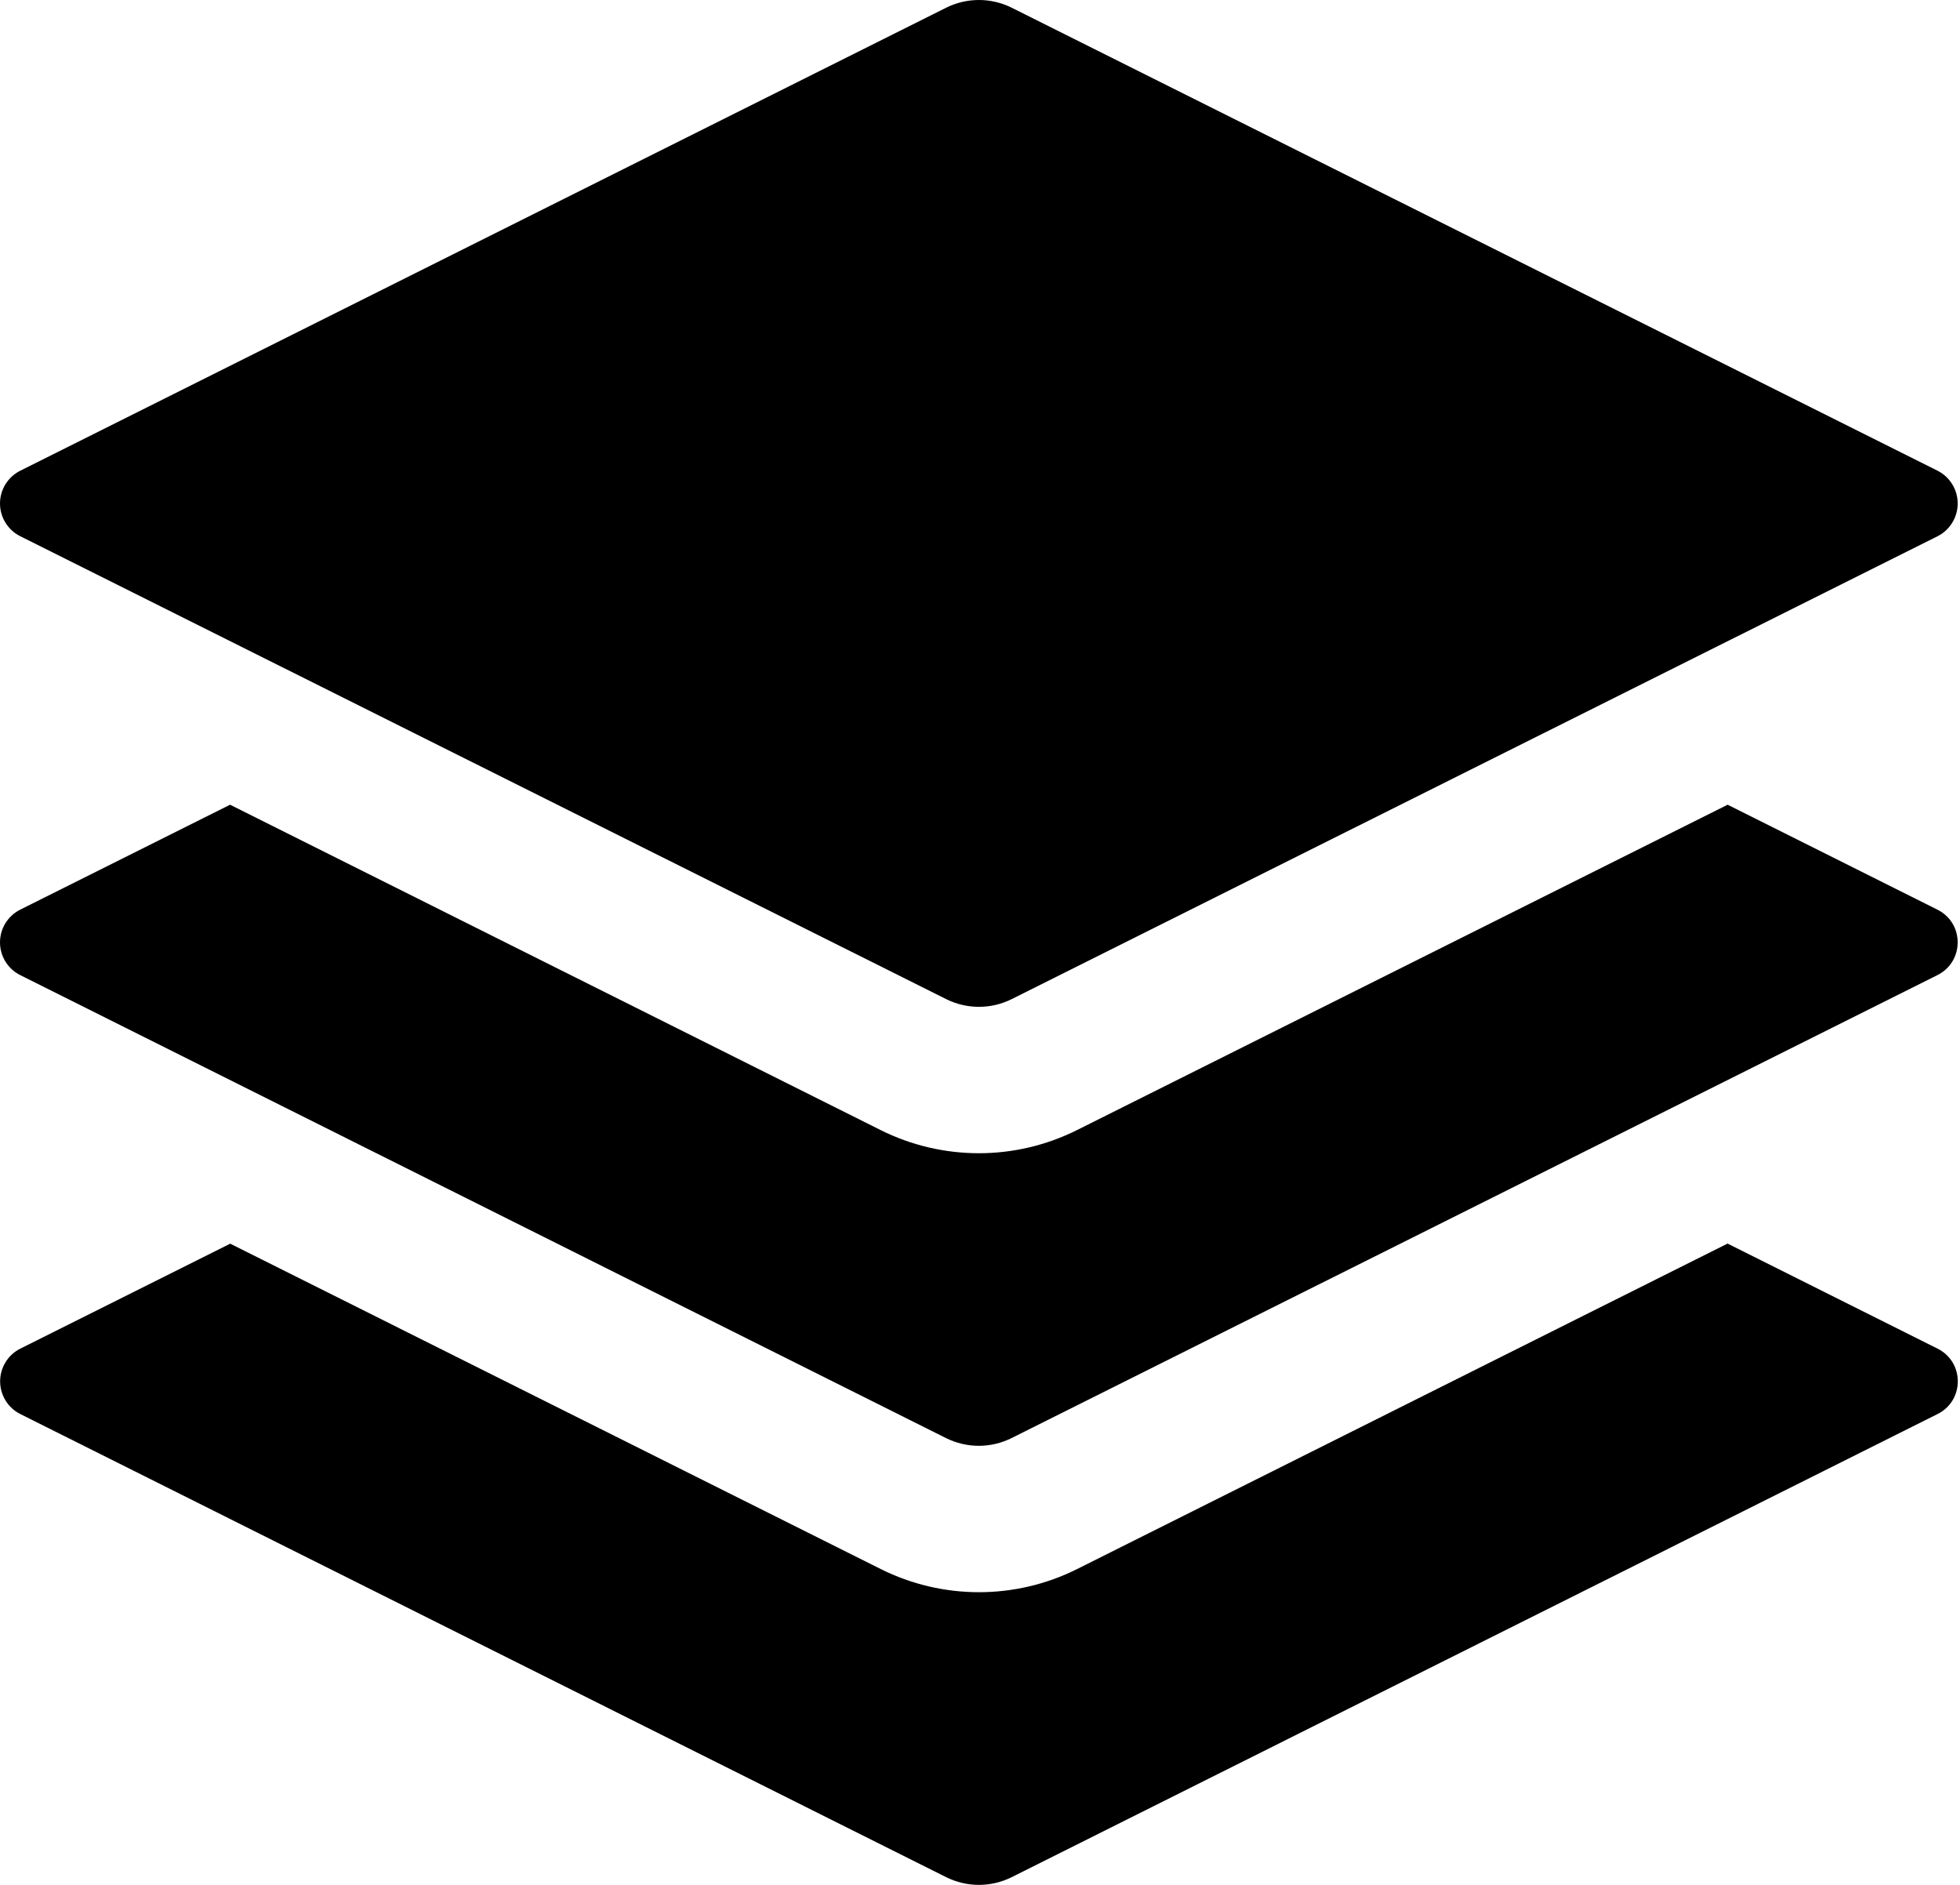
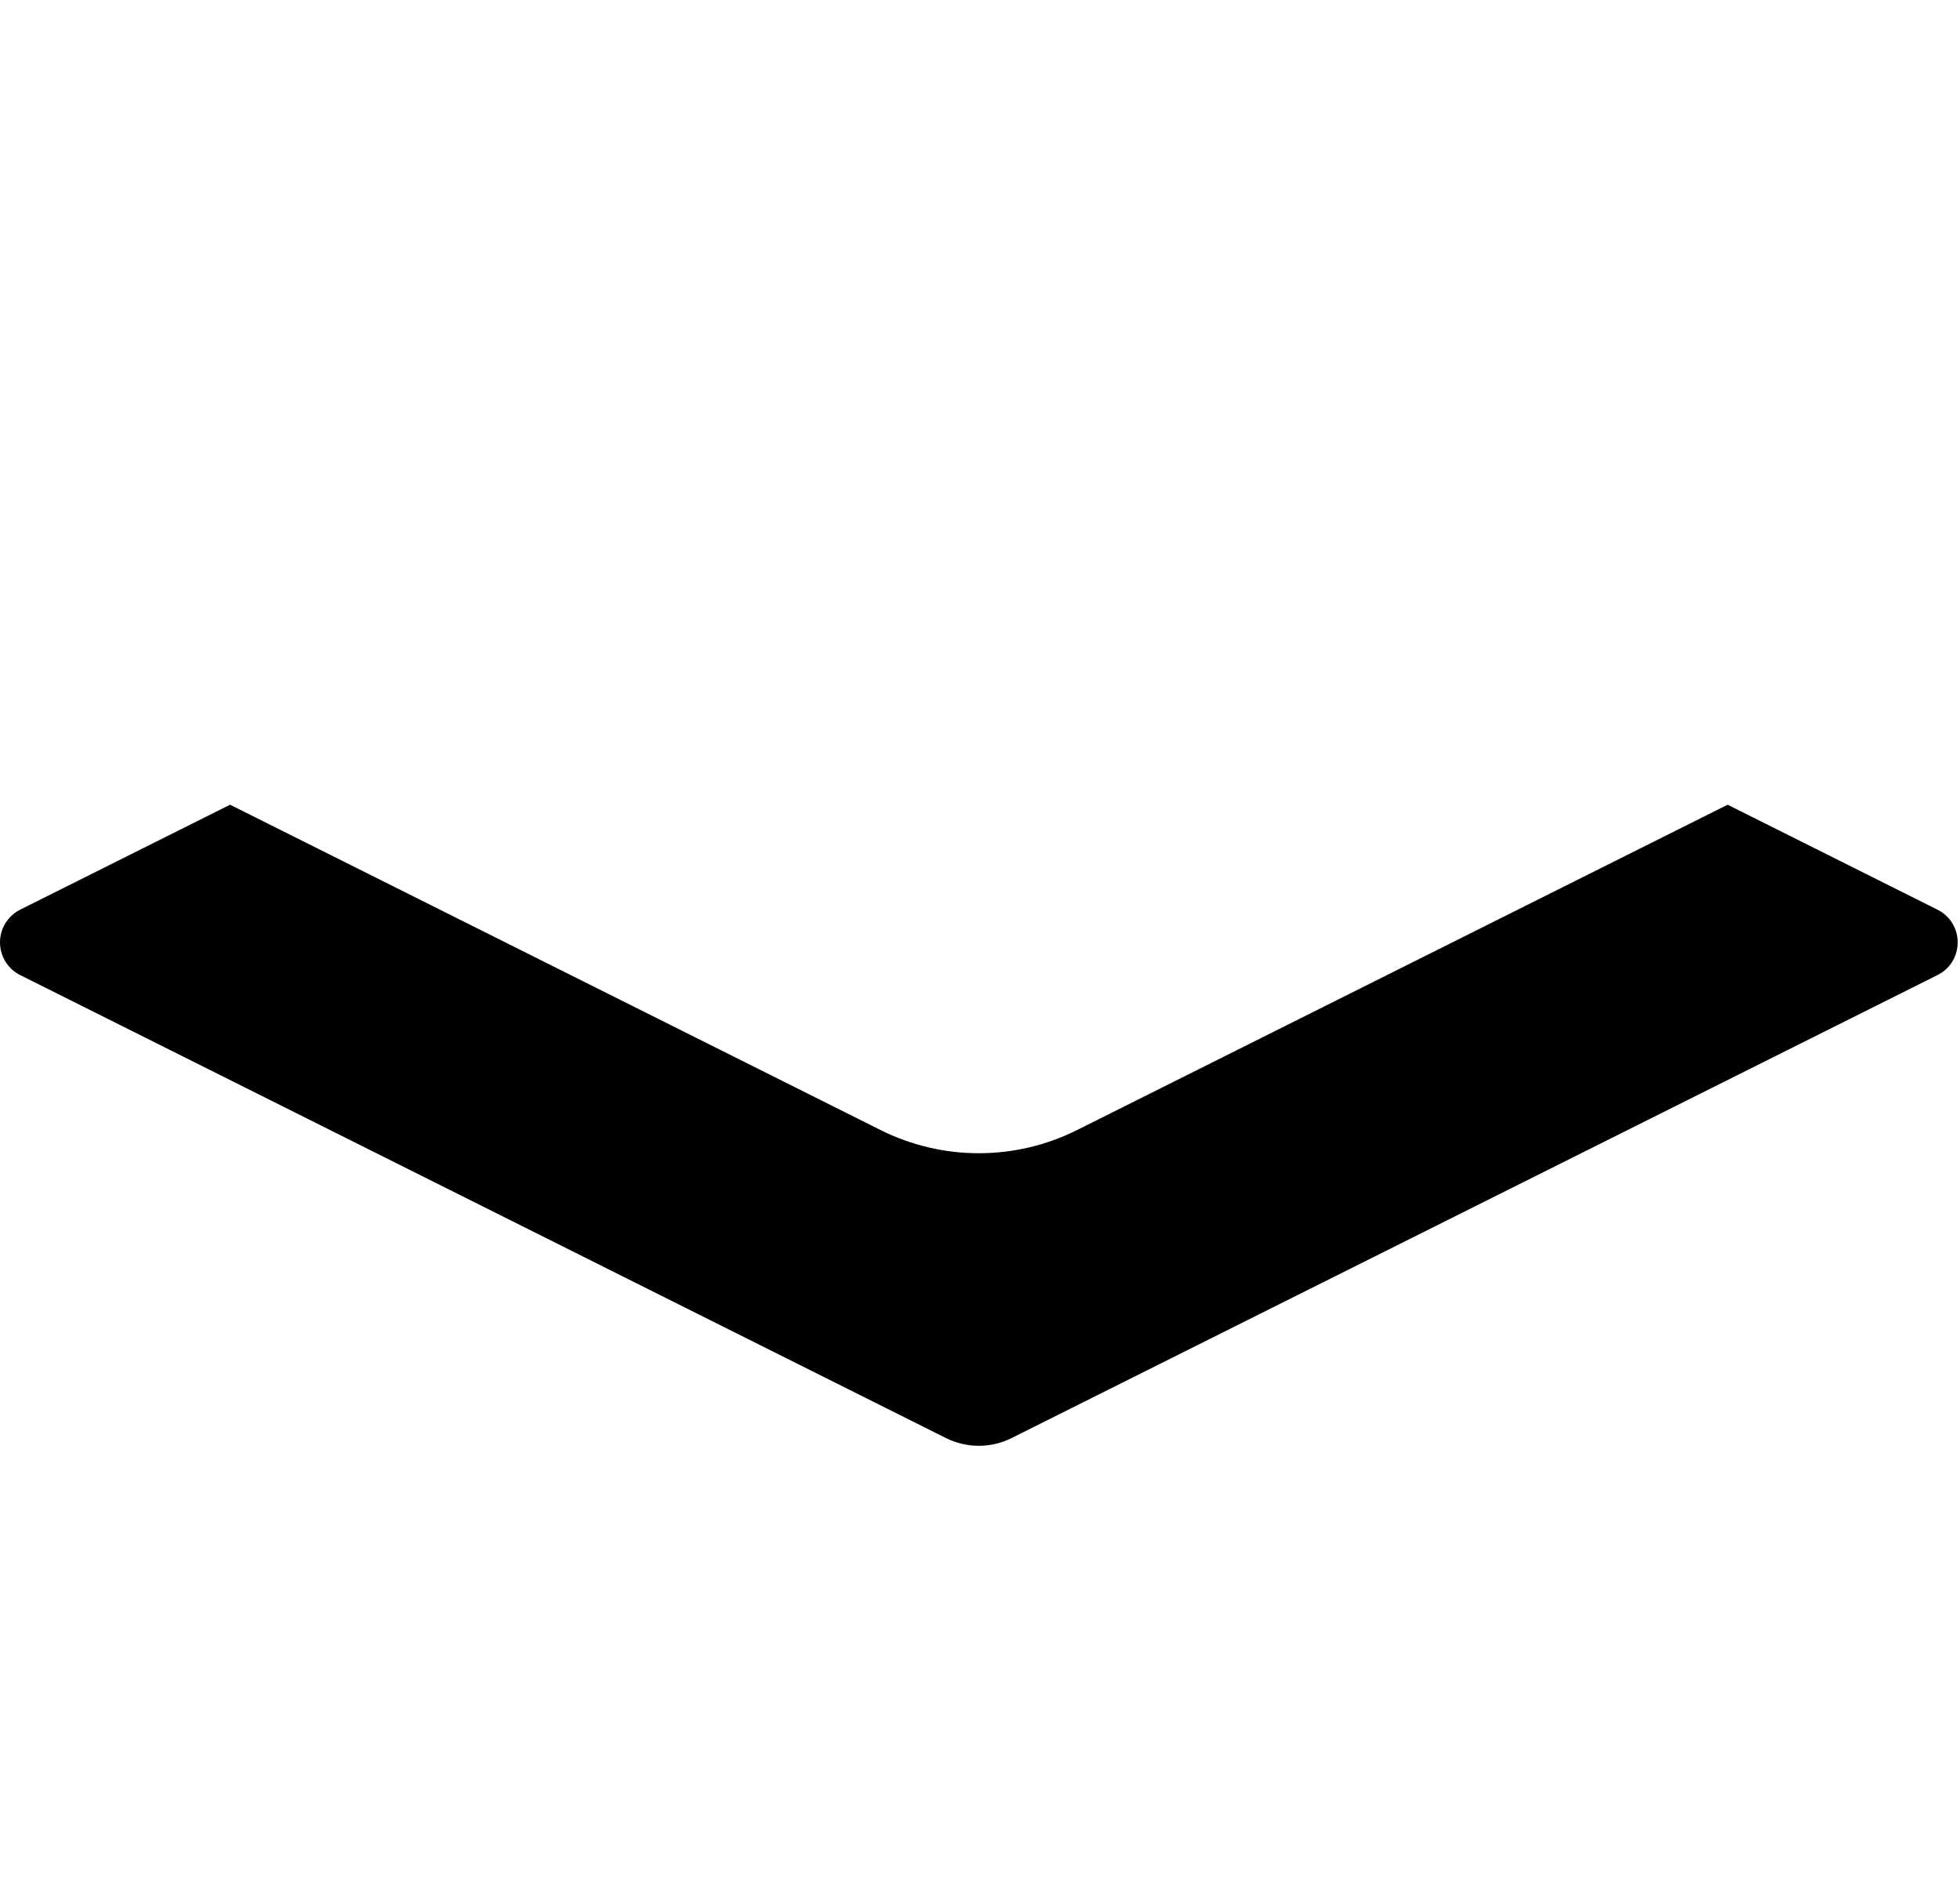
<svg xmlns="http://www.w3.org/2000/svg" width="78" height="75" viewBox="0 0 78 75" fill="none">
-   <path d="M68.758 49.486L77.109 53.664C78.18 54.2 78.18 55.728 77.109 56.264L40.257 74.695C39.853 74.895 39.408 75 38.957 75C38.506 75 38.061 74.895 37.657 74.695L0.805 56.264C0.565 56.143 0.362 55.957 0.221 55.727C0.08 55.498 0.005 55.234 0.005 54.964C0.005 54.694 0.08 54.43 0.221 54.201C0.362 53.971 0.565 53.785 0.805 53.664L9.161 49.486L35.052 62.434C37.511 63.661 40.408 63.661 42.862 62.434L68.753 49.481L68.758 49.486ZM37.657 0.305C38.061 0.104 38.506 0 38.957 0C39.408 0 39.853 0.104 40.257 0.305L77.109 18.731C77.349 18.853 77.551 19.039 77.692 19.269C77.834 19.499 77.908 19.764 77.908 20.034C77.908 20.303 77.834 20.568 77.692 20.798C77.551 21.028 77.349 21.214 77.109 21.336L40.257 39.757C39.853 39.958 39.408 40.062 38.957 40.062C38.506 40.062 38.061 39.958 37.657 39.757L0.805 21.336C0.563 21.215 0.36 21.029 0.218 20.799C0.075 20.569 0 20.304 0 20.034C0 19.763 0.075 19.498 0.218 19.268C0.36 19.038 0.563 18.852 0.805 18.731L37.657 0.305Z" fill="black" />
  <path d="M68.753 32.02L77.104 36.197C78.175 36.733 78.175 38.262 77.104 38.798L40.252 57.224C39.848 57.424 39.403 57.529 38.952 57.529C38.501 57.529 38.056 57.424 37.652 57.224L0.801 38.798C0.56 38.676 0.358 38.491 0.216 38.261C0.075 38.032 0 37.767 0 37.498C0 37.228 0.075 36.964 0.216 36.734C0.358 36.505 0.56 36.319 0.801 36.197L9.156 32.02L35.047 44.967C37.506 46.194 40.403 46.194 42.858 44.967L68.753 32.02Z" fill="black" />
</svg>